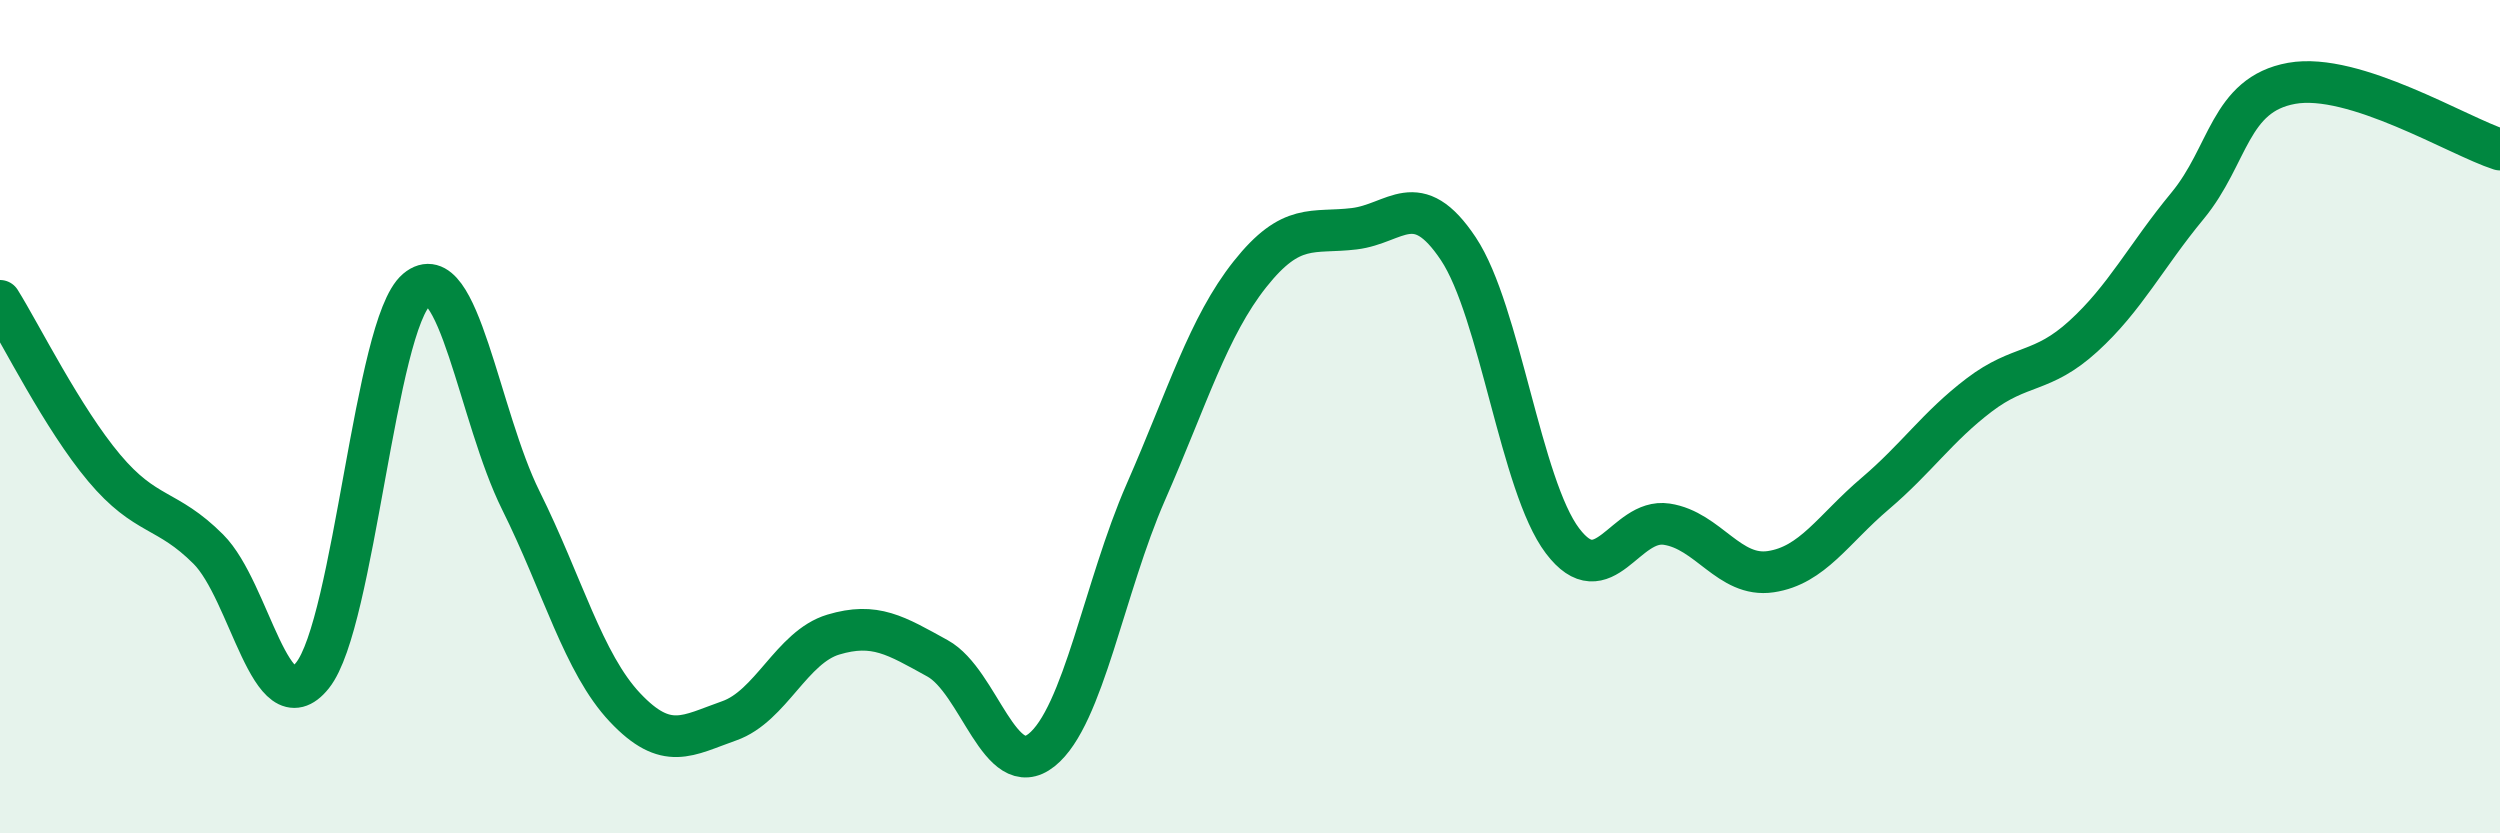
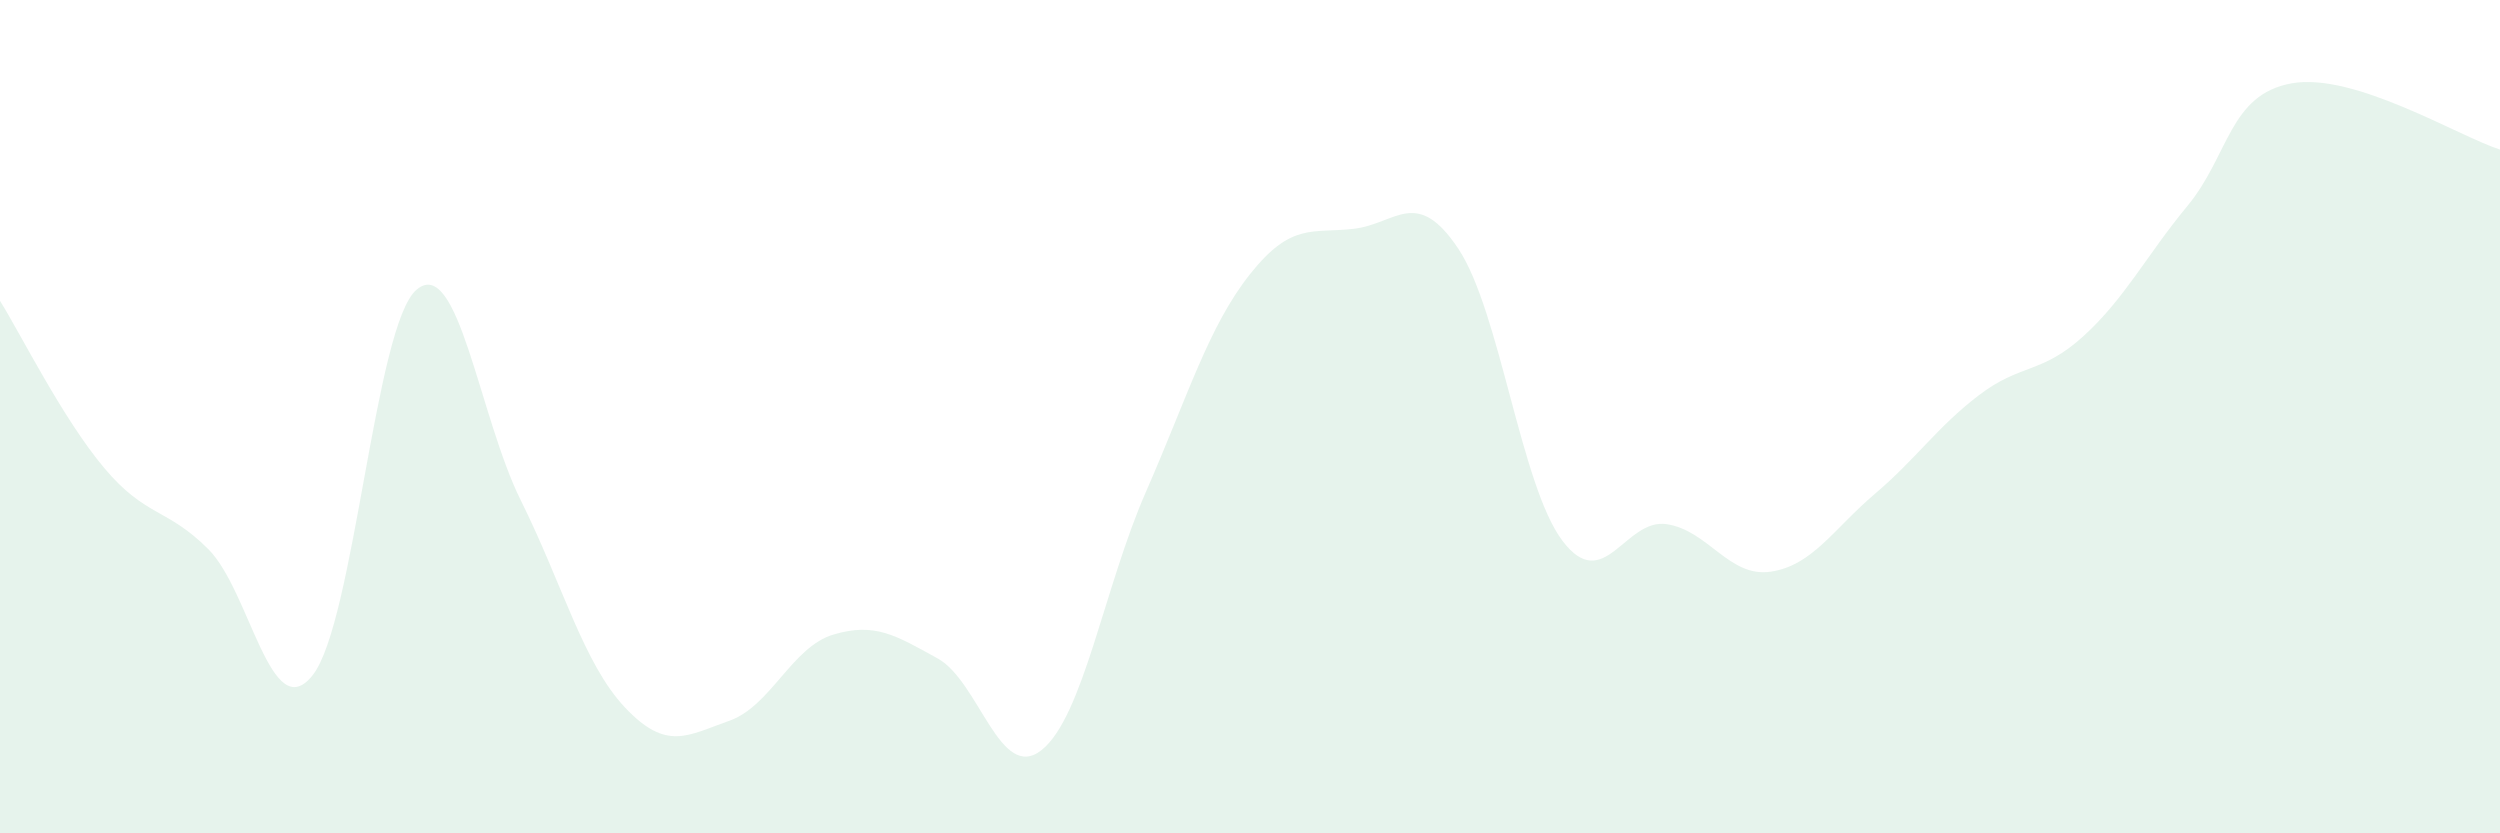
<svg xmlns="http://www.w3.org/2000/svg" width="60" height="20" viewBox="0 0 60 20">
  <path d="M 0,7.22 C 0.5,8.02 1.5,10.04 2.5,11.23 C 3.5,12.42 4,12.18 5,13.18 C 6,14.18 6.5,17.46 7.5,16.21 C 8.5,14.96 9,7.79 10,6.95 C 11,6.11 11.5,10 12.5,12.01 C 13.5,14.02 14,15.92 15,16.98 C 16,18.04 16.5,17.65 17.5,17.3 C 18.5,16.95 19,15.53 20,15.23 C 21,14.93 21.5,15.25 22.5,15.8 C 23.5,16.35 24,18.8 25,18 C 26,17.2 26.5,14.09 27.5,11.81 C 28.5,9.53 29,7.84 30,6.58 C 31,5.32 31.5,5.61 32.5,5.49 C 33.5,5.37 34,4.47 35,5.97 C 36,7.47 36.5,11.66 37.5,12.98 C 38.5,14.3 39,12.43 40,12.58 C 41,12.73 41.5,13.87 42.5,13.72 C 43.5,13.57 44,12.7 45,11.85 C 46,11 46.5,10.24 47.5,9.48 C 48.5,8.72 49,8.98 50,8.07 C 51,7.16 51.5,6.15 52.5,4.94 C 53.5,3.73 53.5,2.27 55,2 C 56.5,1.73 59,3.27 60,3.59L60 20L0 20Z" fill="#008740" opacity="0.1" stroke-linecap="round" stroke-linejoin="round" />
-   <path d="M 0,7.22 C 0.5,8.02 1.5,10.04 2.5,11.23 C 3.5,12.42 4,12.18 5,13.18 C 6,14.18 6.5,17.46 7.5,16.21 C 8.5,14.96 9,7.79 10,6.95 C 11,6.11 11.5,10 12.5,12.01 C 13.5,14.02 14,15.92 15,16.98 C 16,18.04 16.5,17.65 17.5,17.3 C 18.5,16.95 19,15.53 20,15.23 C 21,14.93 21.5,15.25 22.5,15.8 C 23.5,16.35 24,18.8 25,18 C 26,17.2 26.5,14.09 27.5,11.81 C 28.5,9.53 29,7.84 30,6.58 C 31,5.32 31.5,5.61 32.5,5.49 C 33.5,5.37 34,4.47 35,5.97 C 36,7.47 36.5,11.66 37.5,12.98 C 38.5,14.3 39,12.43 40,12.58 C 41,12.73 41.5,13.87 42.5,13.72 C 43.5,13.57 44,12.7 45,11.85 C 46,11 46.5,10.24 47.5,9.48 C 48.5,8.72 49,8.98 50,8.07 C 51,7.16 51.5,6.15 52.5,4.94 C 53.5,3.73 53.5,2.27 55,2 C 56.5,1.73 59,3.27 60,3.59" stroke="#008740" stroke-width="1" fill="none" stroke-linecap="round" stroke-linejoin="round" />
</svg>